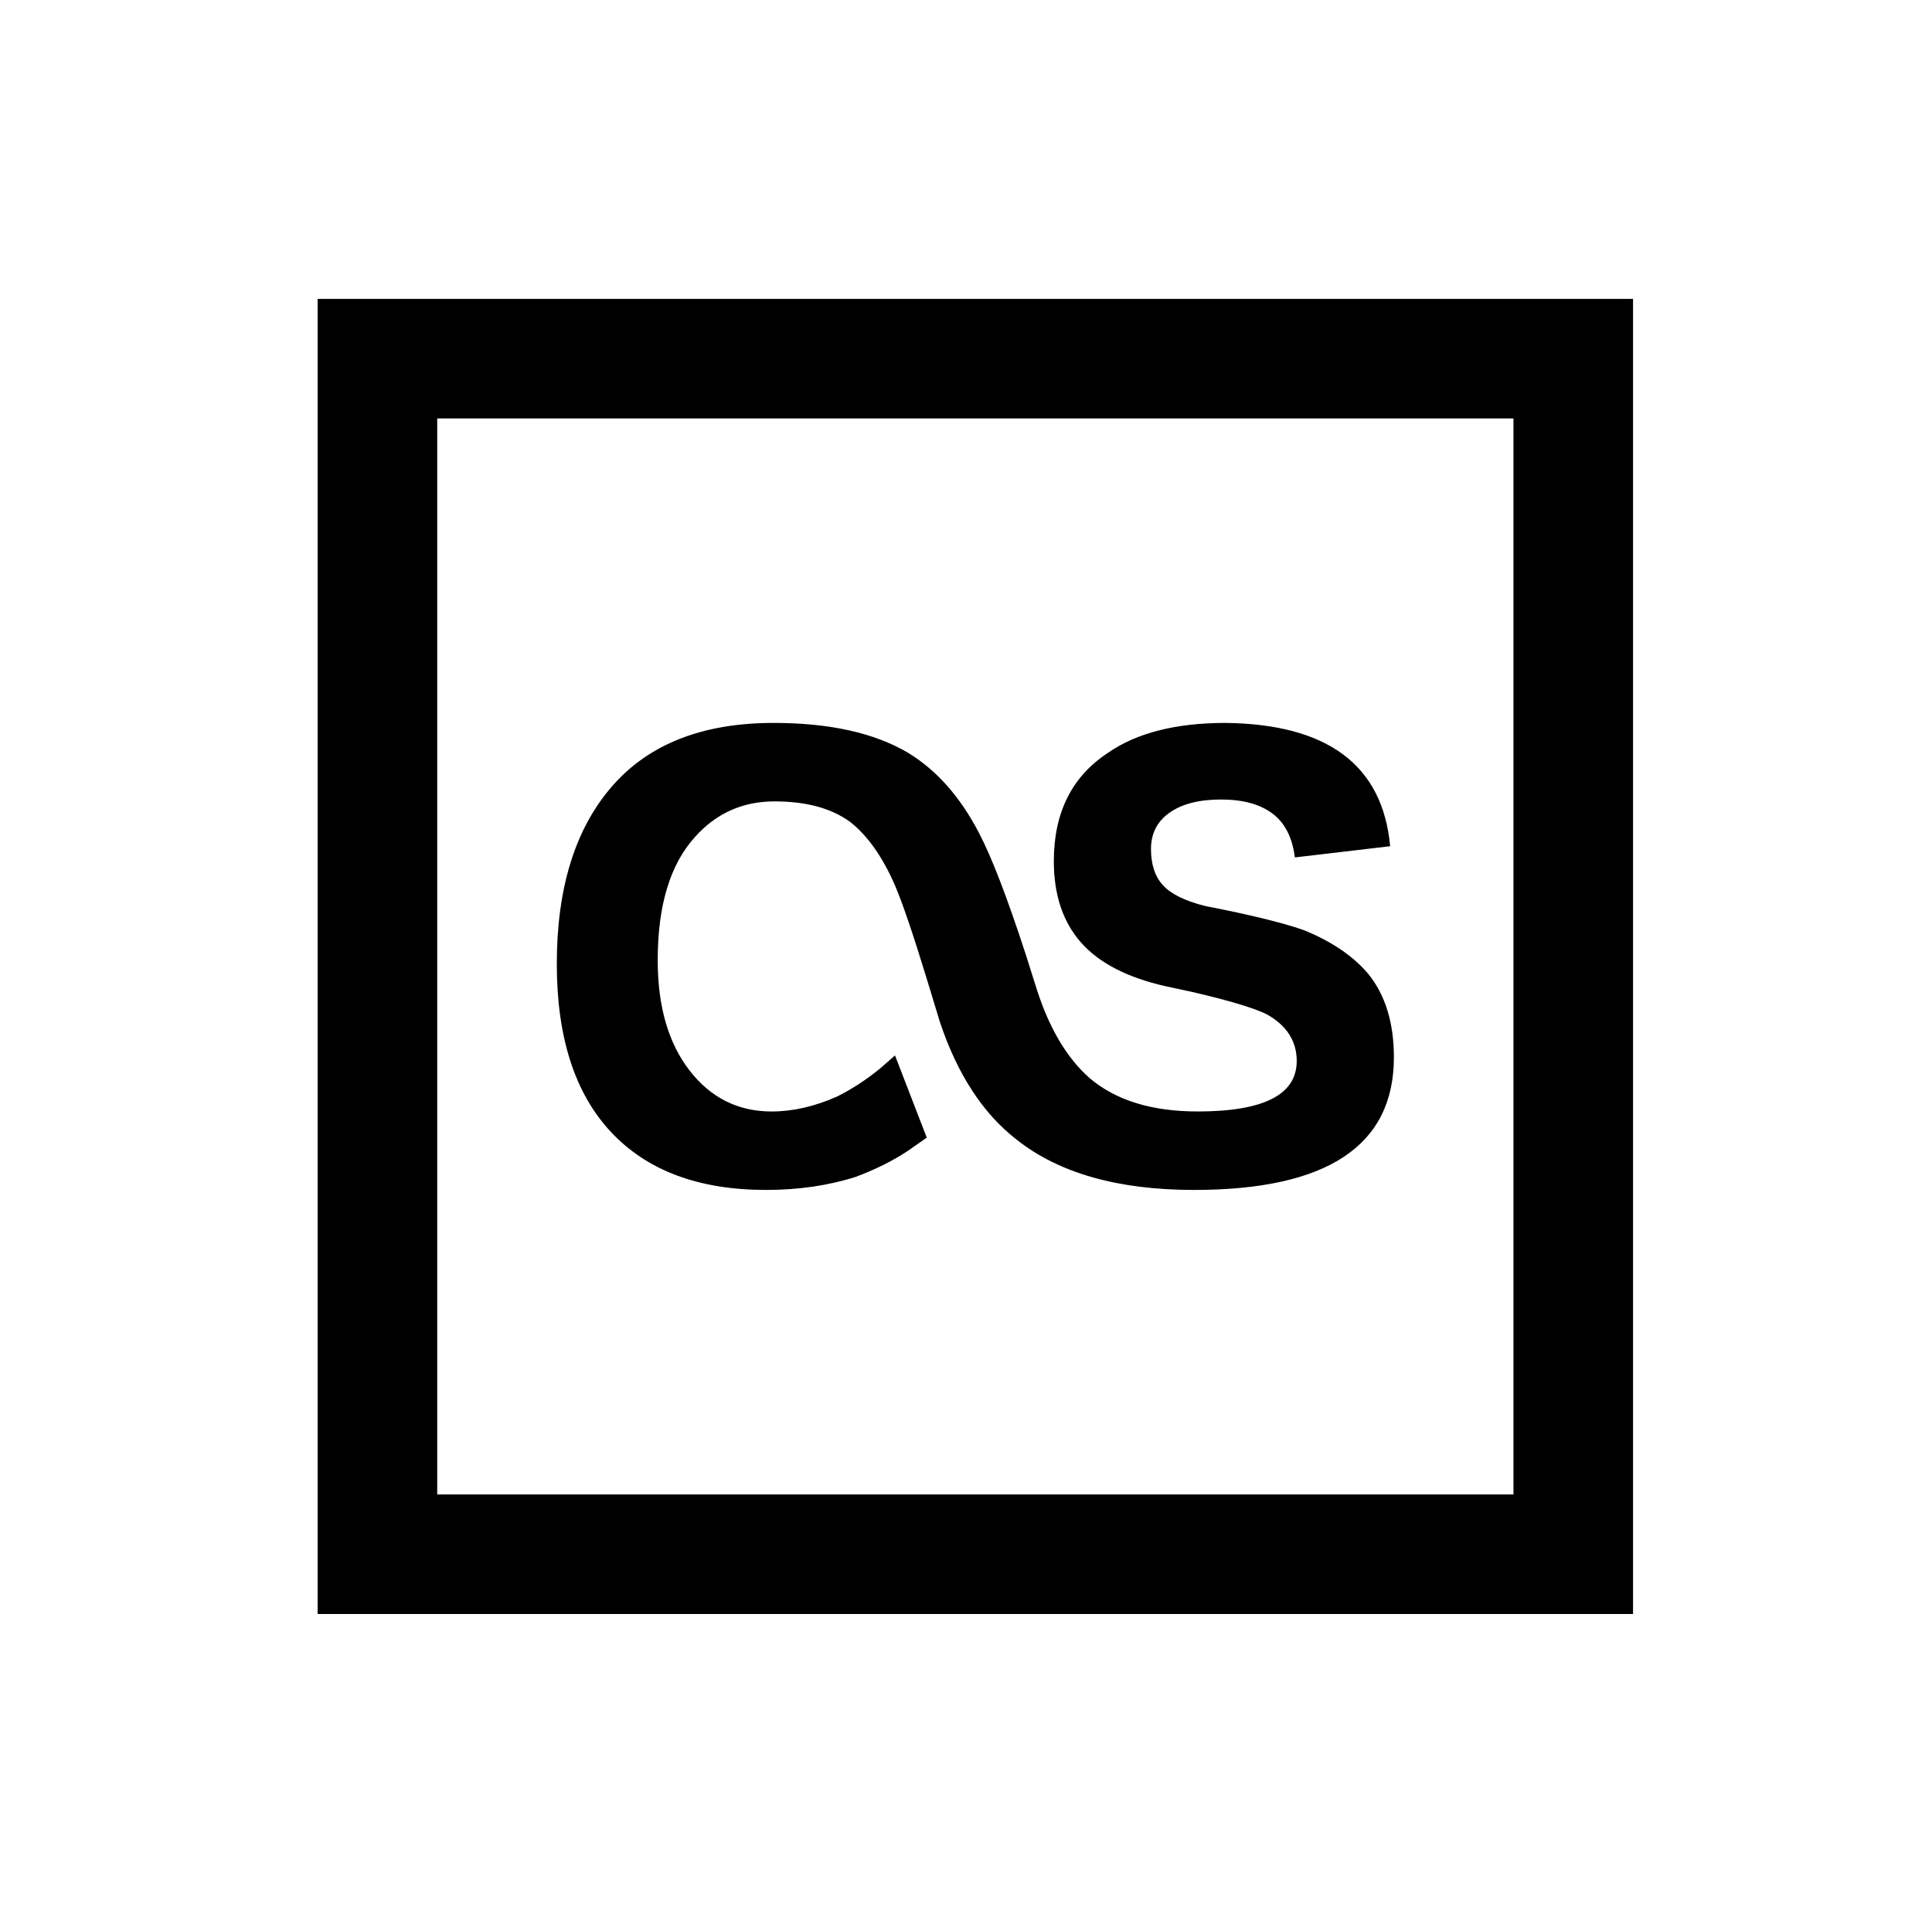
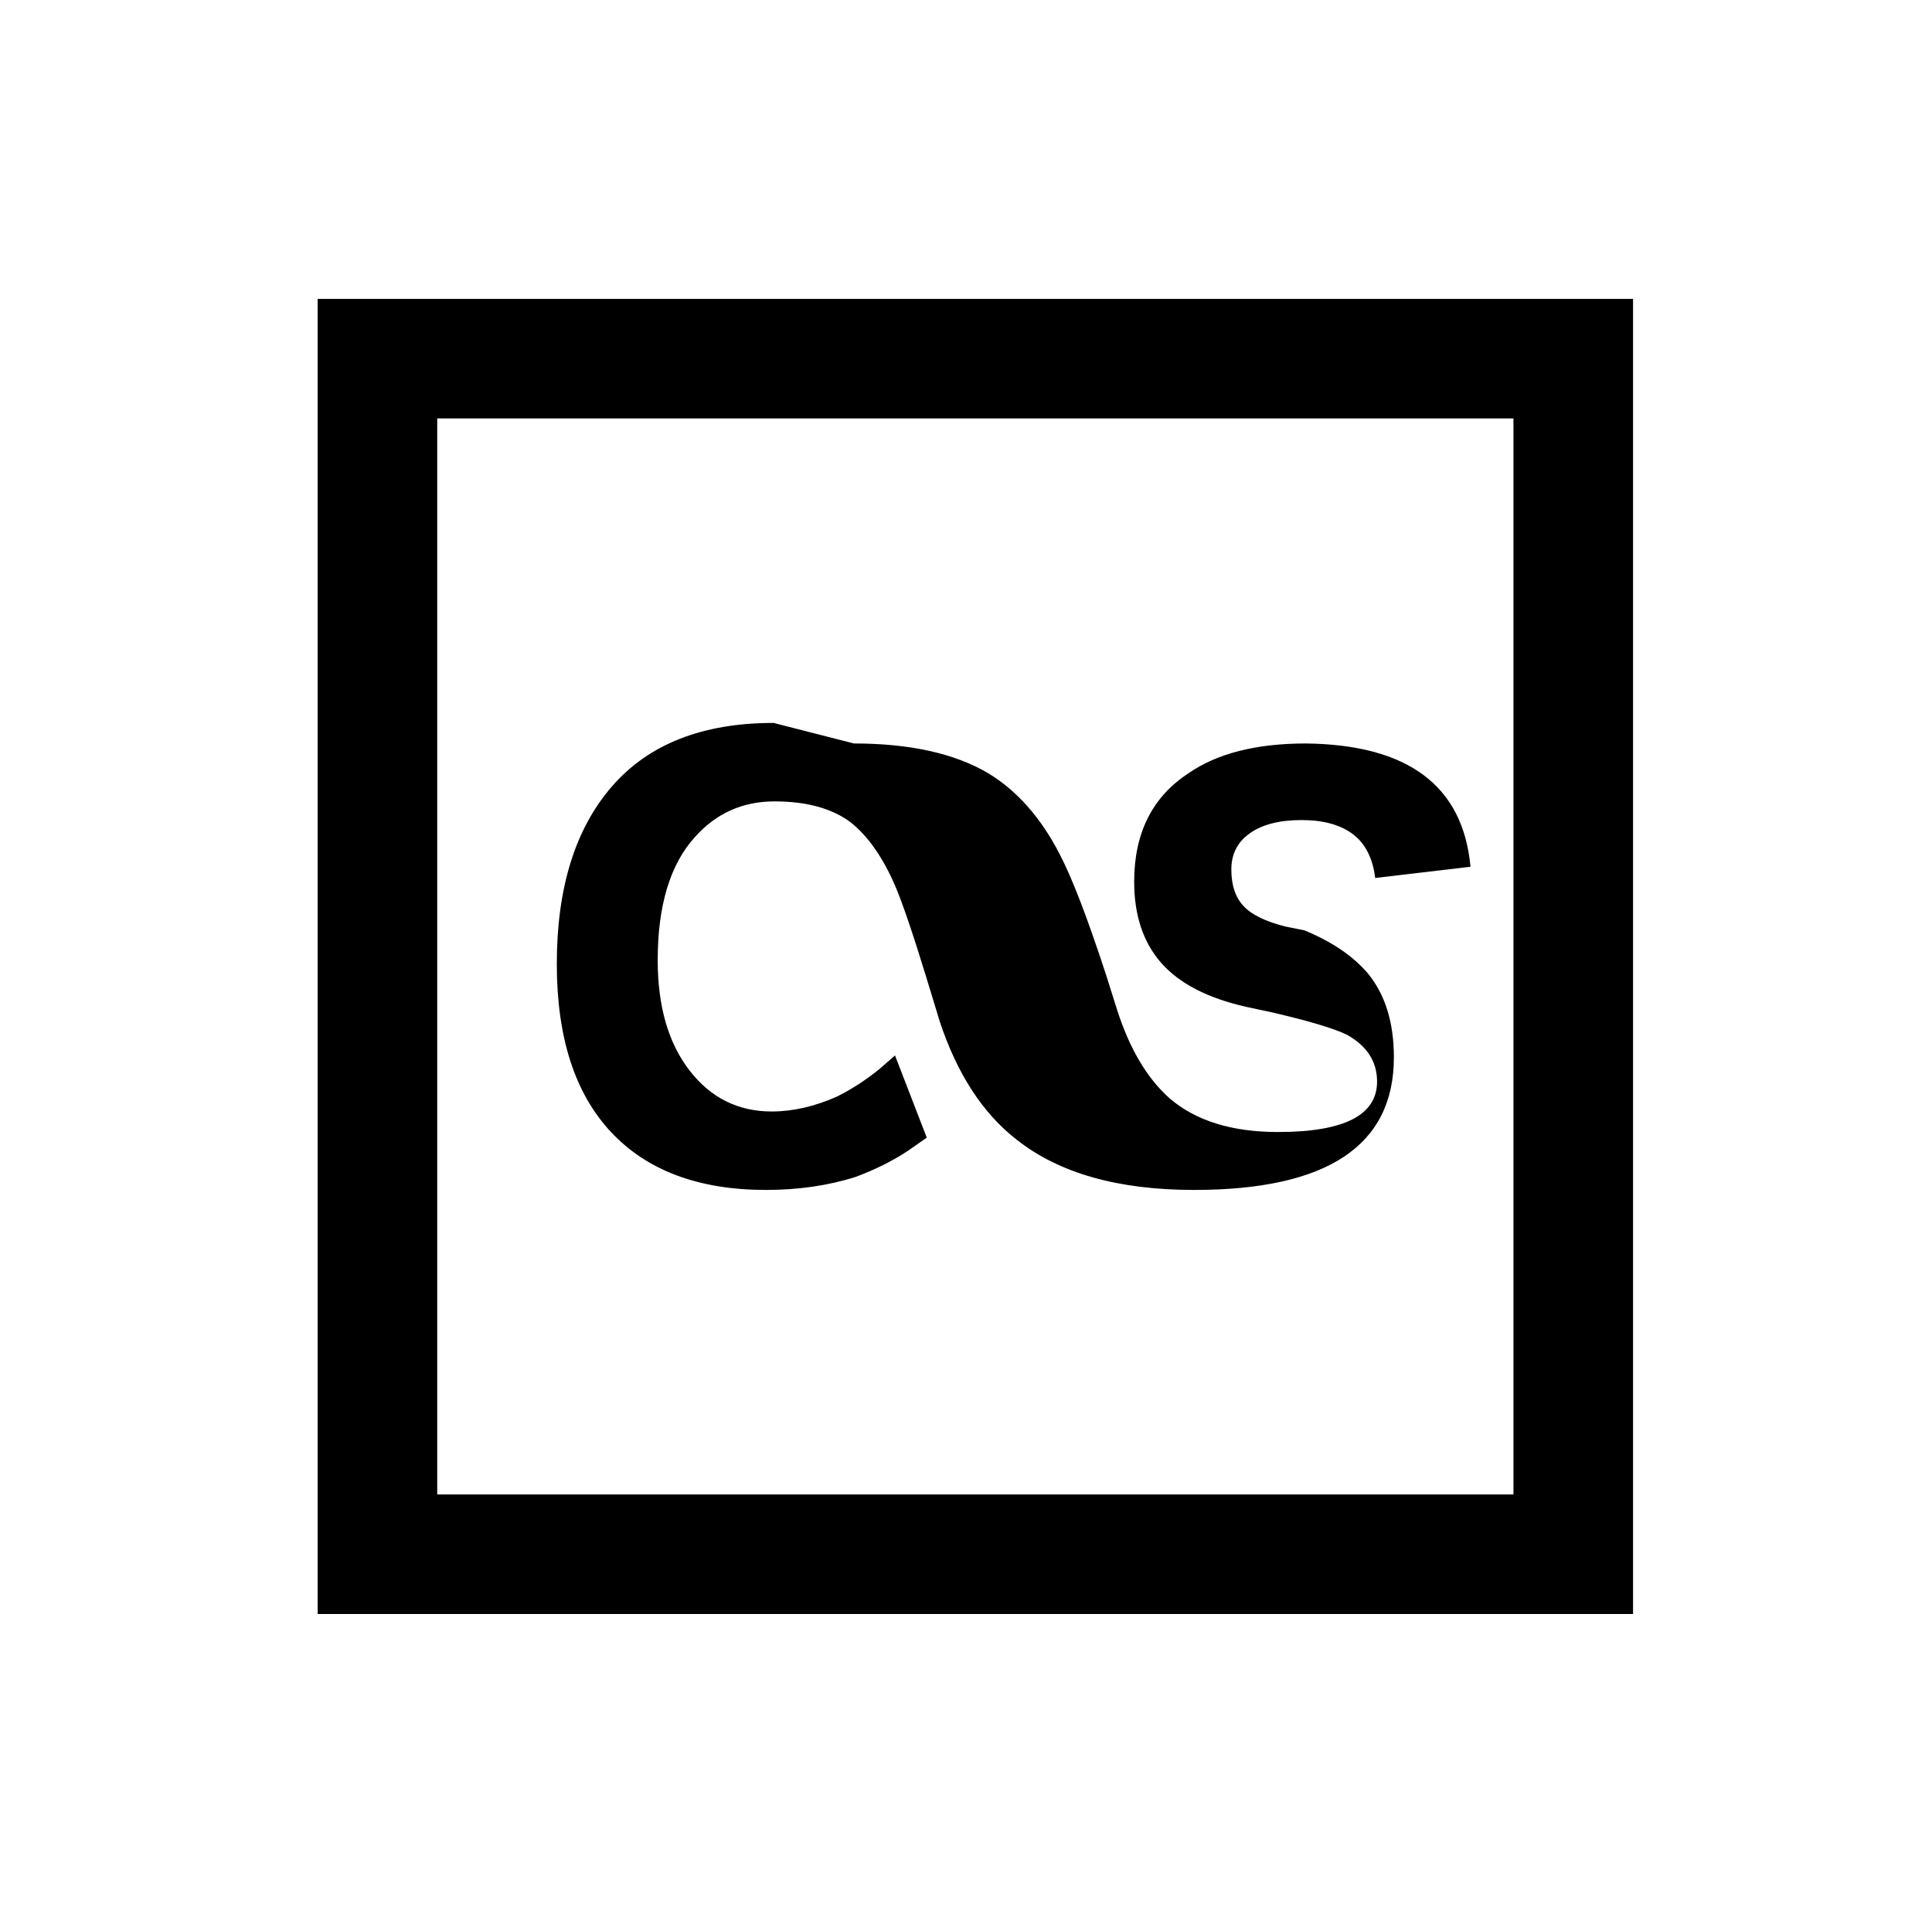
<svg xmlns="http://www.w3.org/2000/svg" version="1.1" viewBox="-10 0 1034 1024">
-   <path fill="currentColor" d="M160 160v704h704v-704h-704zM224 224h576v576h-576v-576zM404 387q-57 0 -86.5 34t-29.5 95q0 59 29 90t83 31q26 0 48 -7q16 -6 28 -14l10 -7l-17 -44l-8 7q-11 9 -23 15q-18 8 -35 8q-27 0 -44 -22t-17 -59q0 -44 20 -66q17 -19 42.5 -19t40.5 11q14 11 24 34 q6 14 17 50l7 23q14 42 41 63q34 27 95 27q107 0 107 -71q0 -28 -14 -45q-12 -14 -34 -23q-14 -5 -43 -11l-10 -2q-16 -4 -22.5 -11t-6.5 -19.5t10 -19.5t27.5 -7t27.5 7.5t12 23.5l51 -6q-6 -65 -88 -66q-40 0 -63 16q-29 19 -29 58q0 27 14.5 43.5t45.5 23.5l14 3 q30 7 40 12q16 9 16 25q0 27 -53 27q-37 0 -58 -18q-18 -16 -28 -47l-6 -19q-15 -46 -25 -65q-15 -29 -38 -43q-27 -16 -72 -16z" />
+   <path fill="currentColor" d="M160 160v704h704v-704h-704zM224 224h576v576h-576v-576zM404 387q-57 0 -86.5 34t-29.5 95q0 59 29 90t83 31q26 0 48 -7q16 -6 28 -14l10 -7l-17 -44l-8 7q-11 9 -23 15q-18 8 -35 8q-27 0 -44 -22t-17 -59q0 -44 20 -66q17 -19 42.5 -19t40.5 11q14 11 24 34 q6 14 17 50l7 23q14 42 41 63q34 27 95 27q107 0 107 -71q0 -28 -14 -45q-12 -14 -34 -23l-10 -2q-16 -4 -22.5 -11t-6.5 -19.5t10 -19.5t27.5 -7t27.5 7.5t12 23.5l51 -6q-6 -65 -88 -66q-40 0 -63 16q-29 19 -29 58q0 27 14.5 43.5t45.5 23.5l14 3 q30 7 40 12q16 9 16 25q0 27 -53 27q-37 0 -58 -18q-18 -16 -28 -47l-6 -19q-15 -46 -25 -65q-15 -29 -38 -43q-27 -16 -72 -16z" />
</svg>